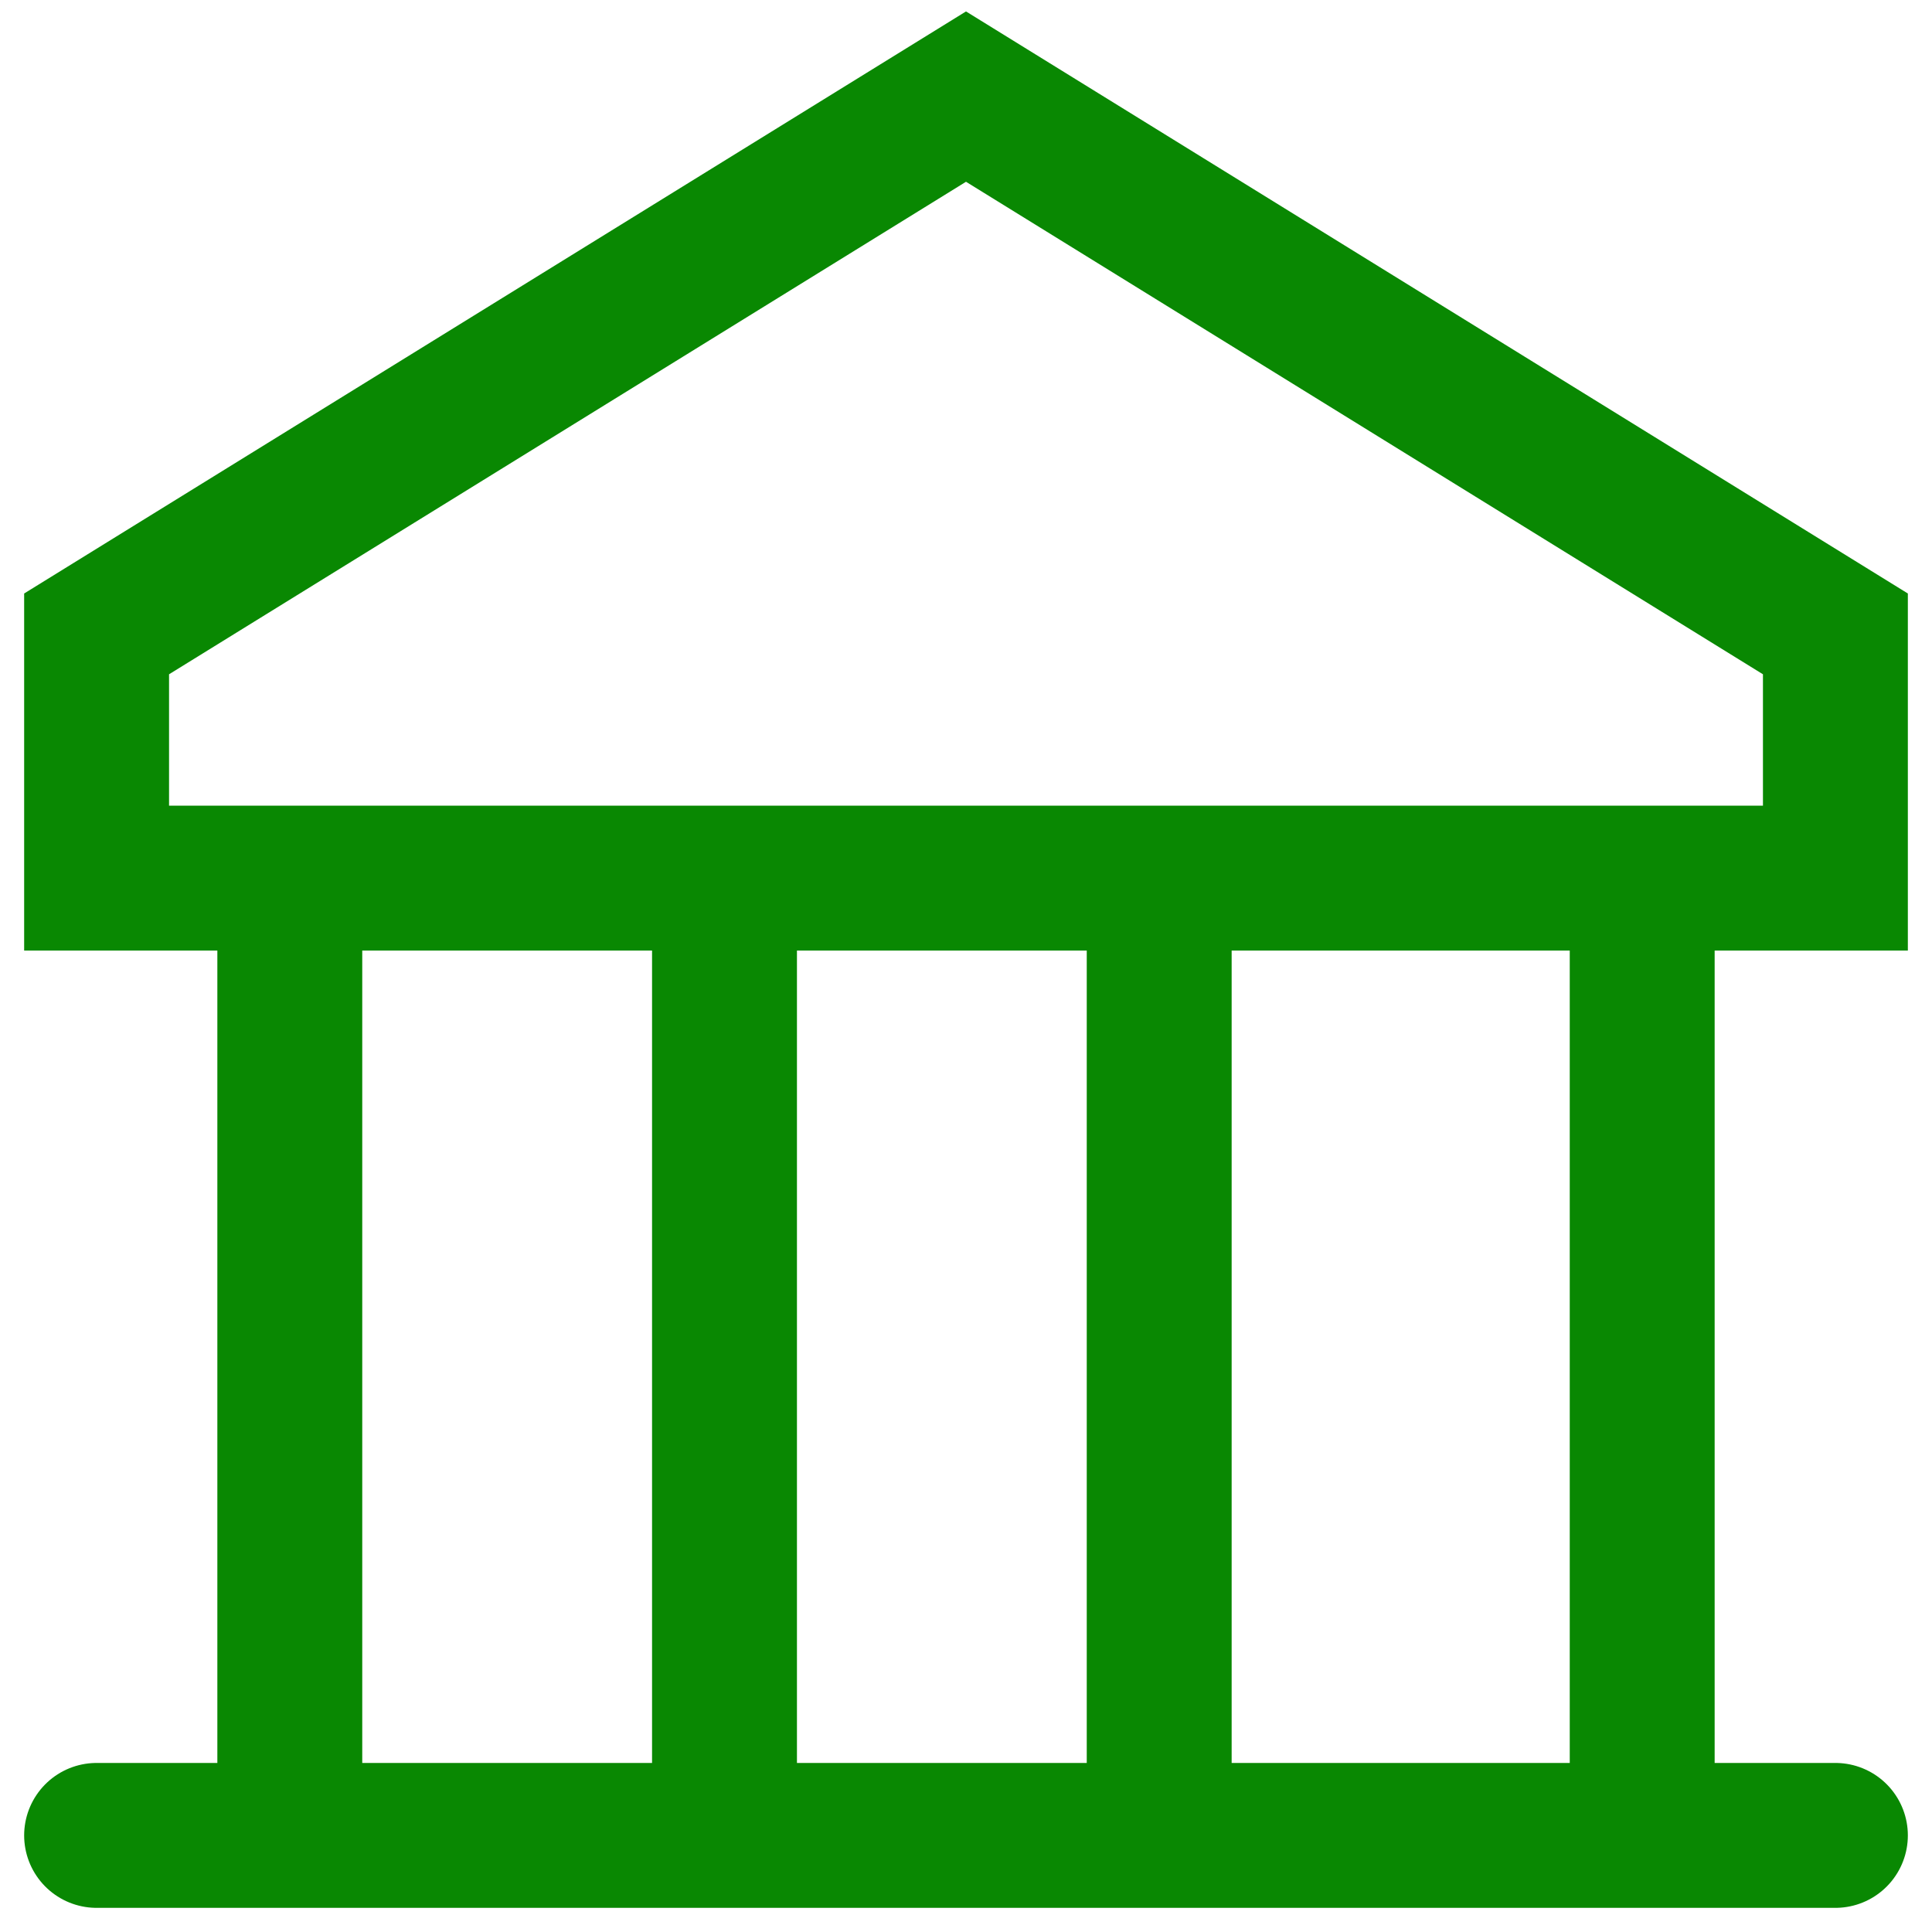
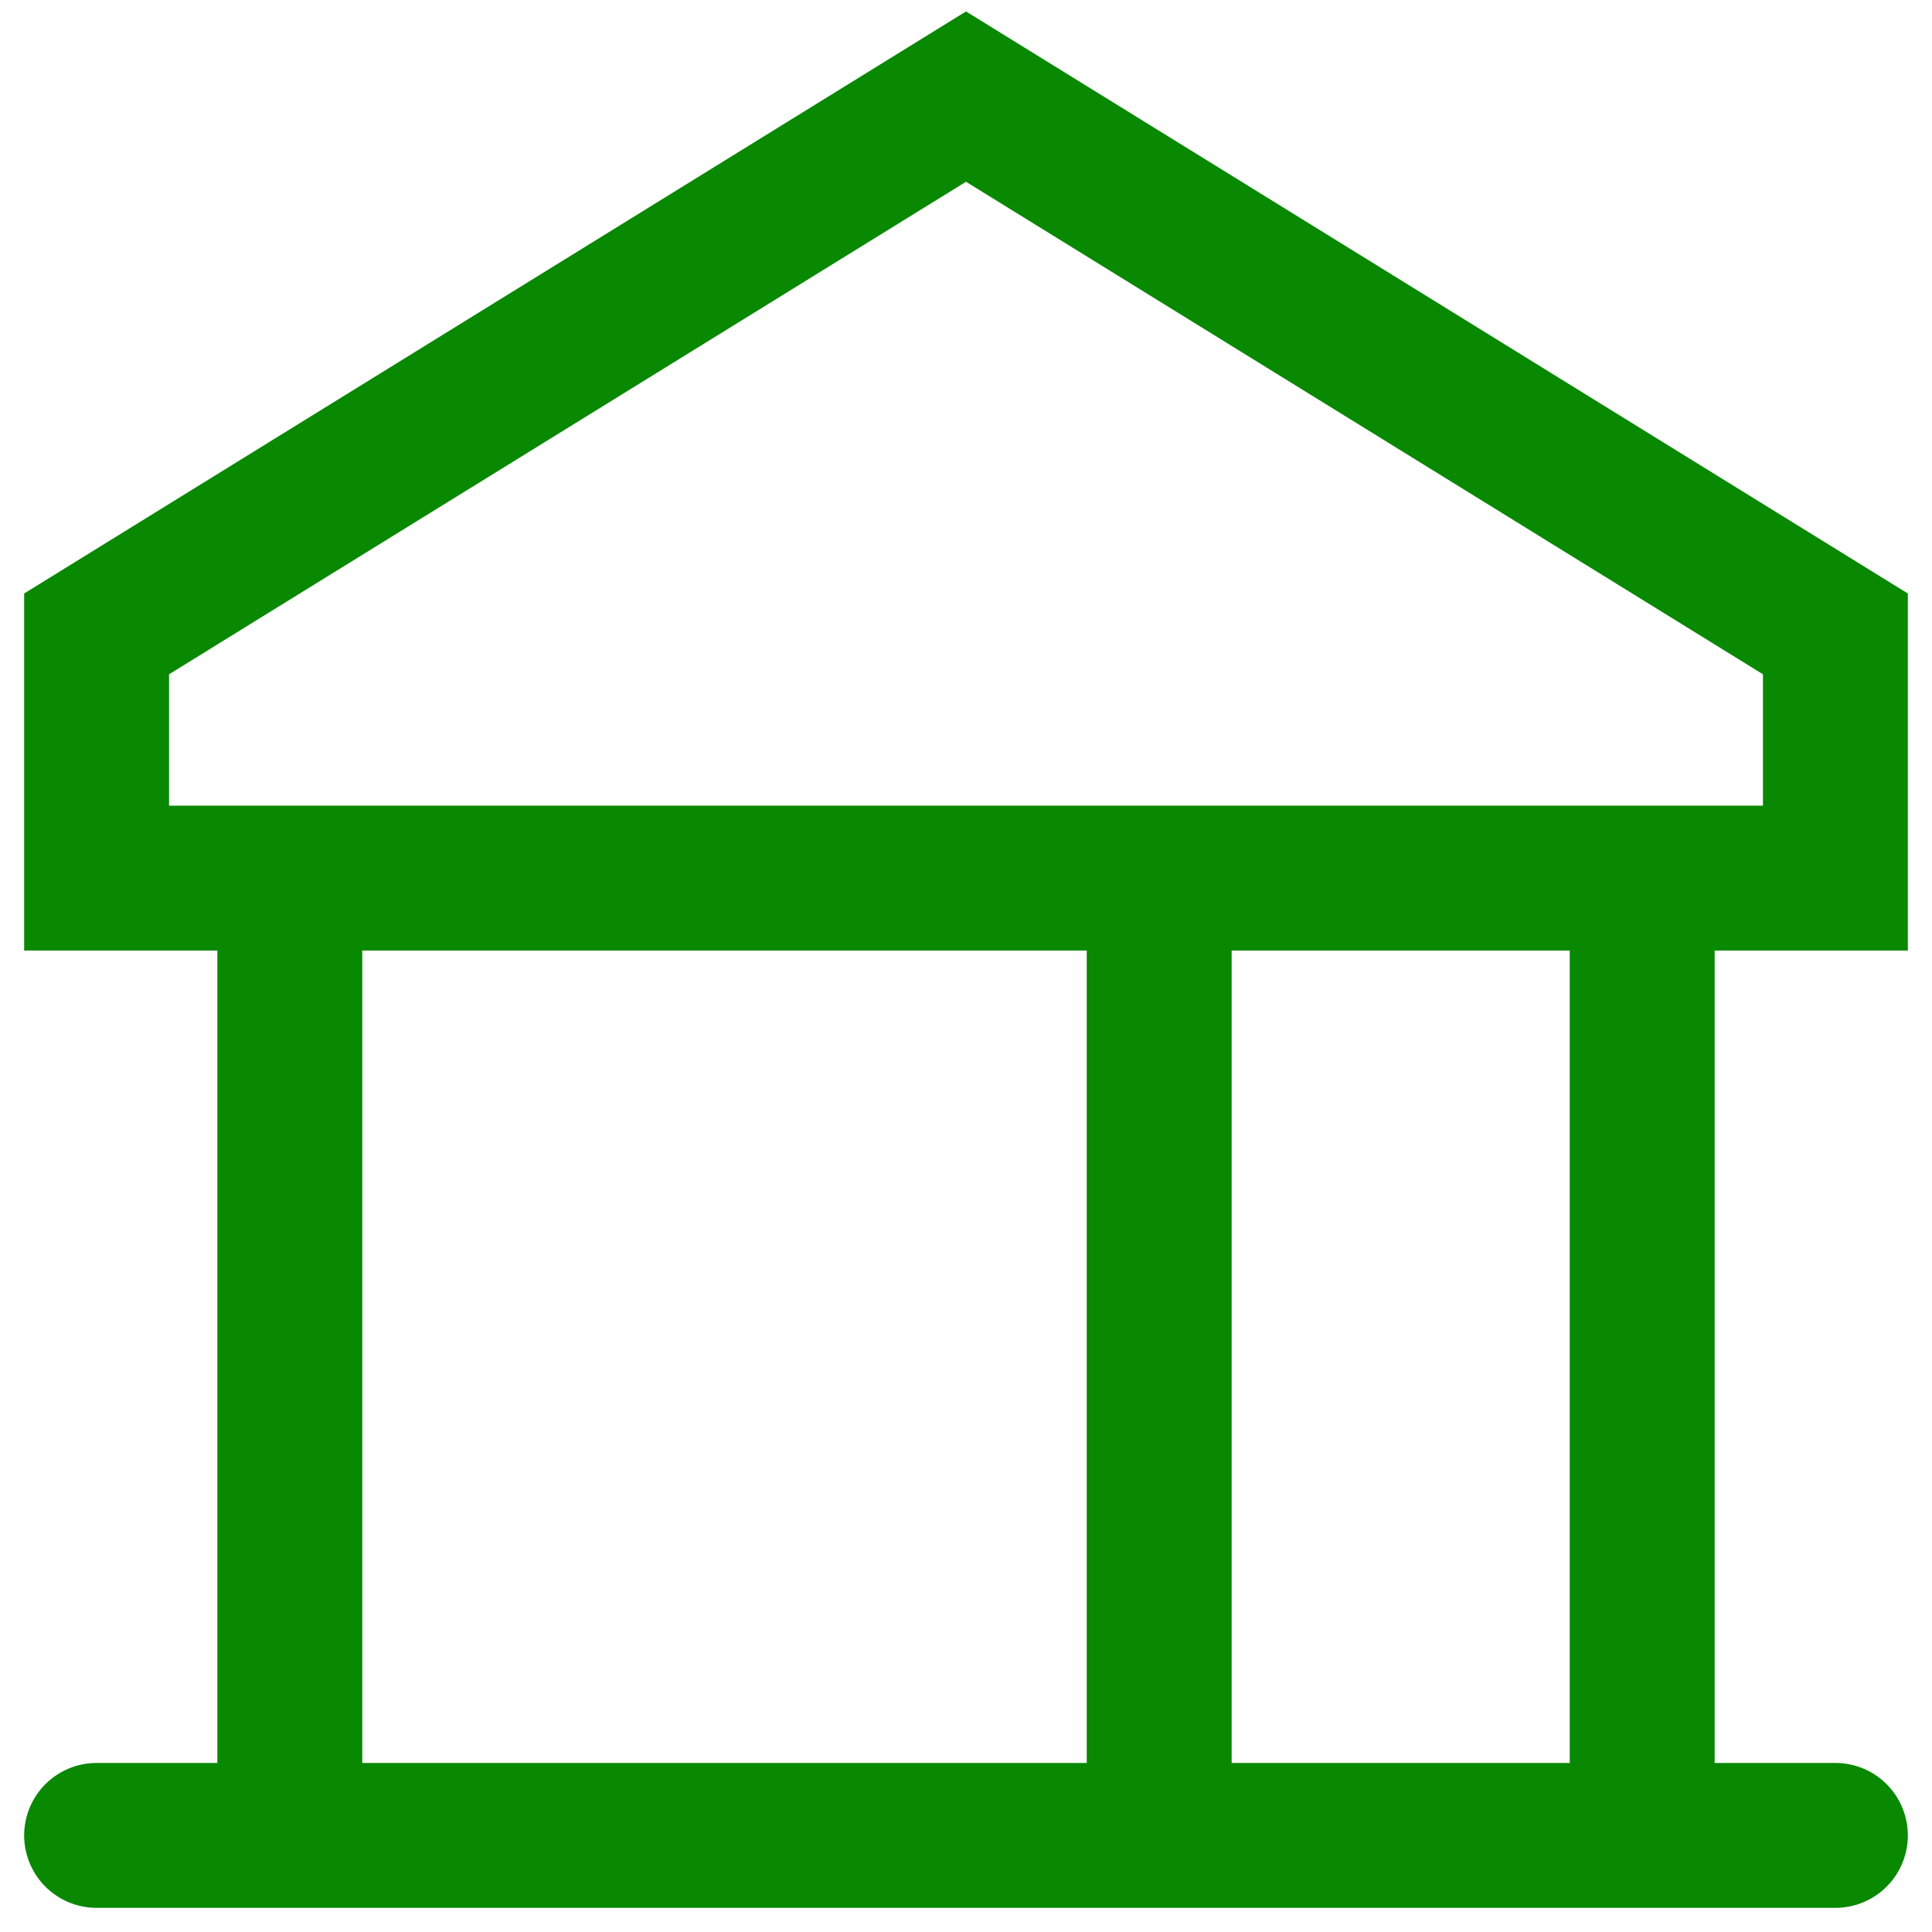
<svg xmlns="http://www.w3.org/2000/svg" width="20" height="20" viewBox="0 0 20 20" fill="none">
-   <path d="M1 19H19M3 9.09V19M12 9.09V19M7.5 9.09V19M17 9.09V19M1 9.09V6.562L10 1L19 6.562V9.09H1Z" stroke="#098802" stroke-width="1.5" stroke-miterlimit="10" stroke-linecap="round" />
+   <path d="M1 19H19M3 9.09V19M12 9.09V19M7.5 9.09M17 9.09V19M1 9.09V6.562L10 1L19 6.562V9.09H1Z" stroke="#098802" stroke-width="1.5" stroke-miterlimit="10" stroke-linecap="round" />
</svg>